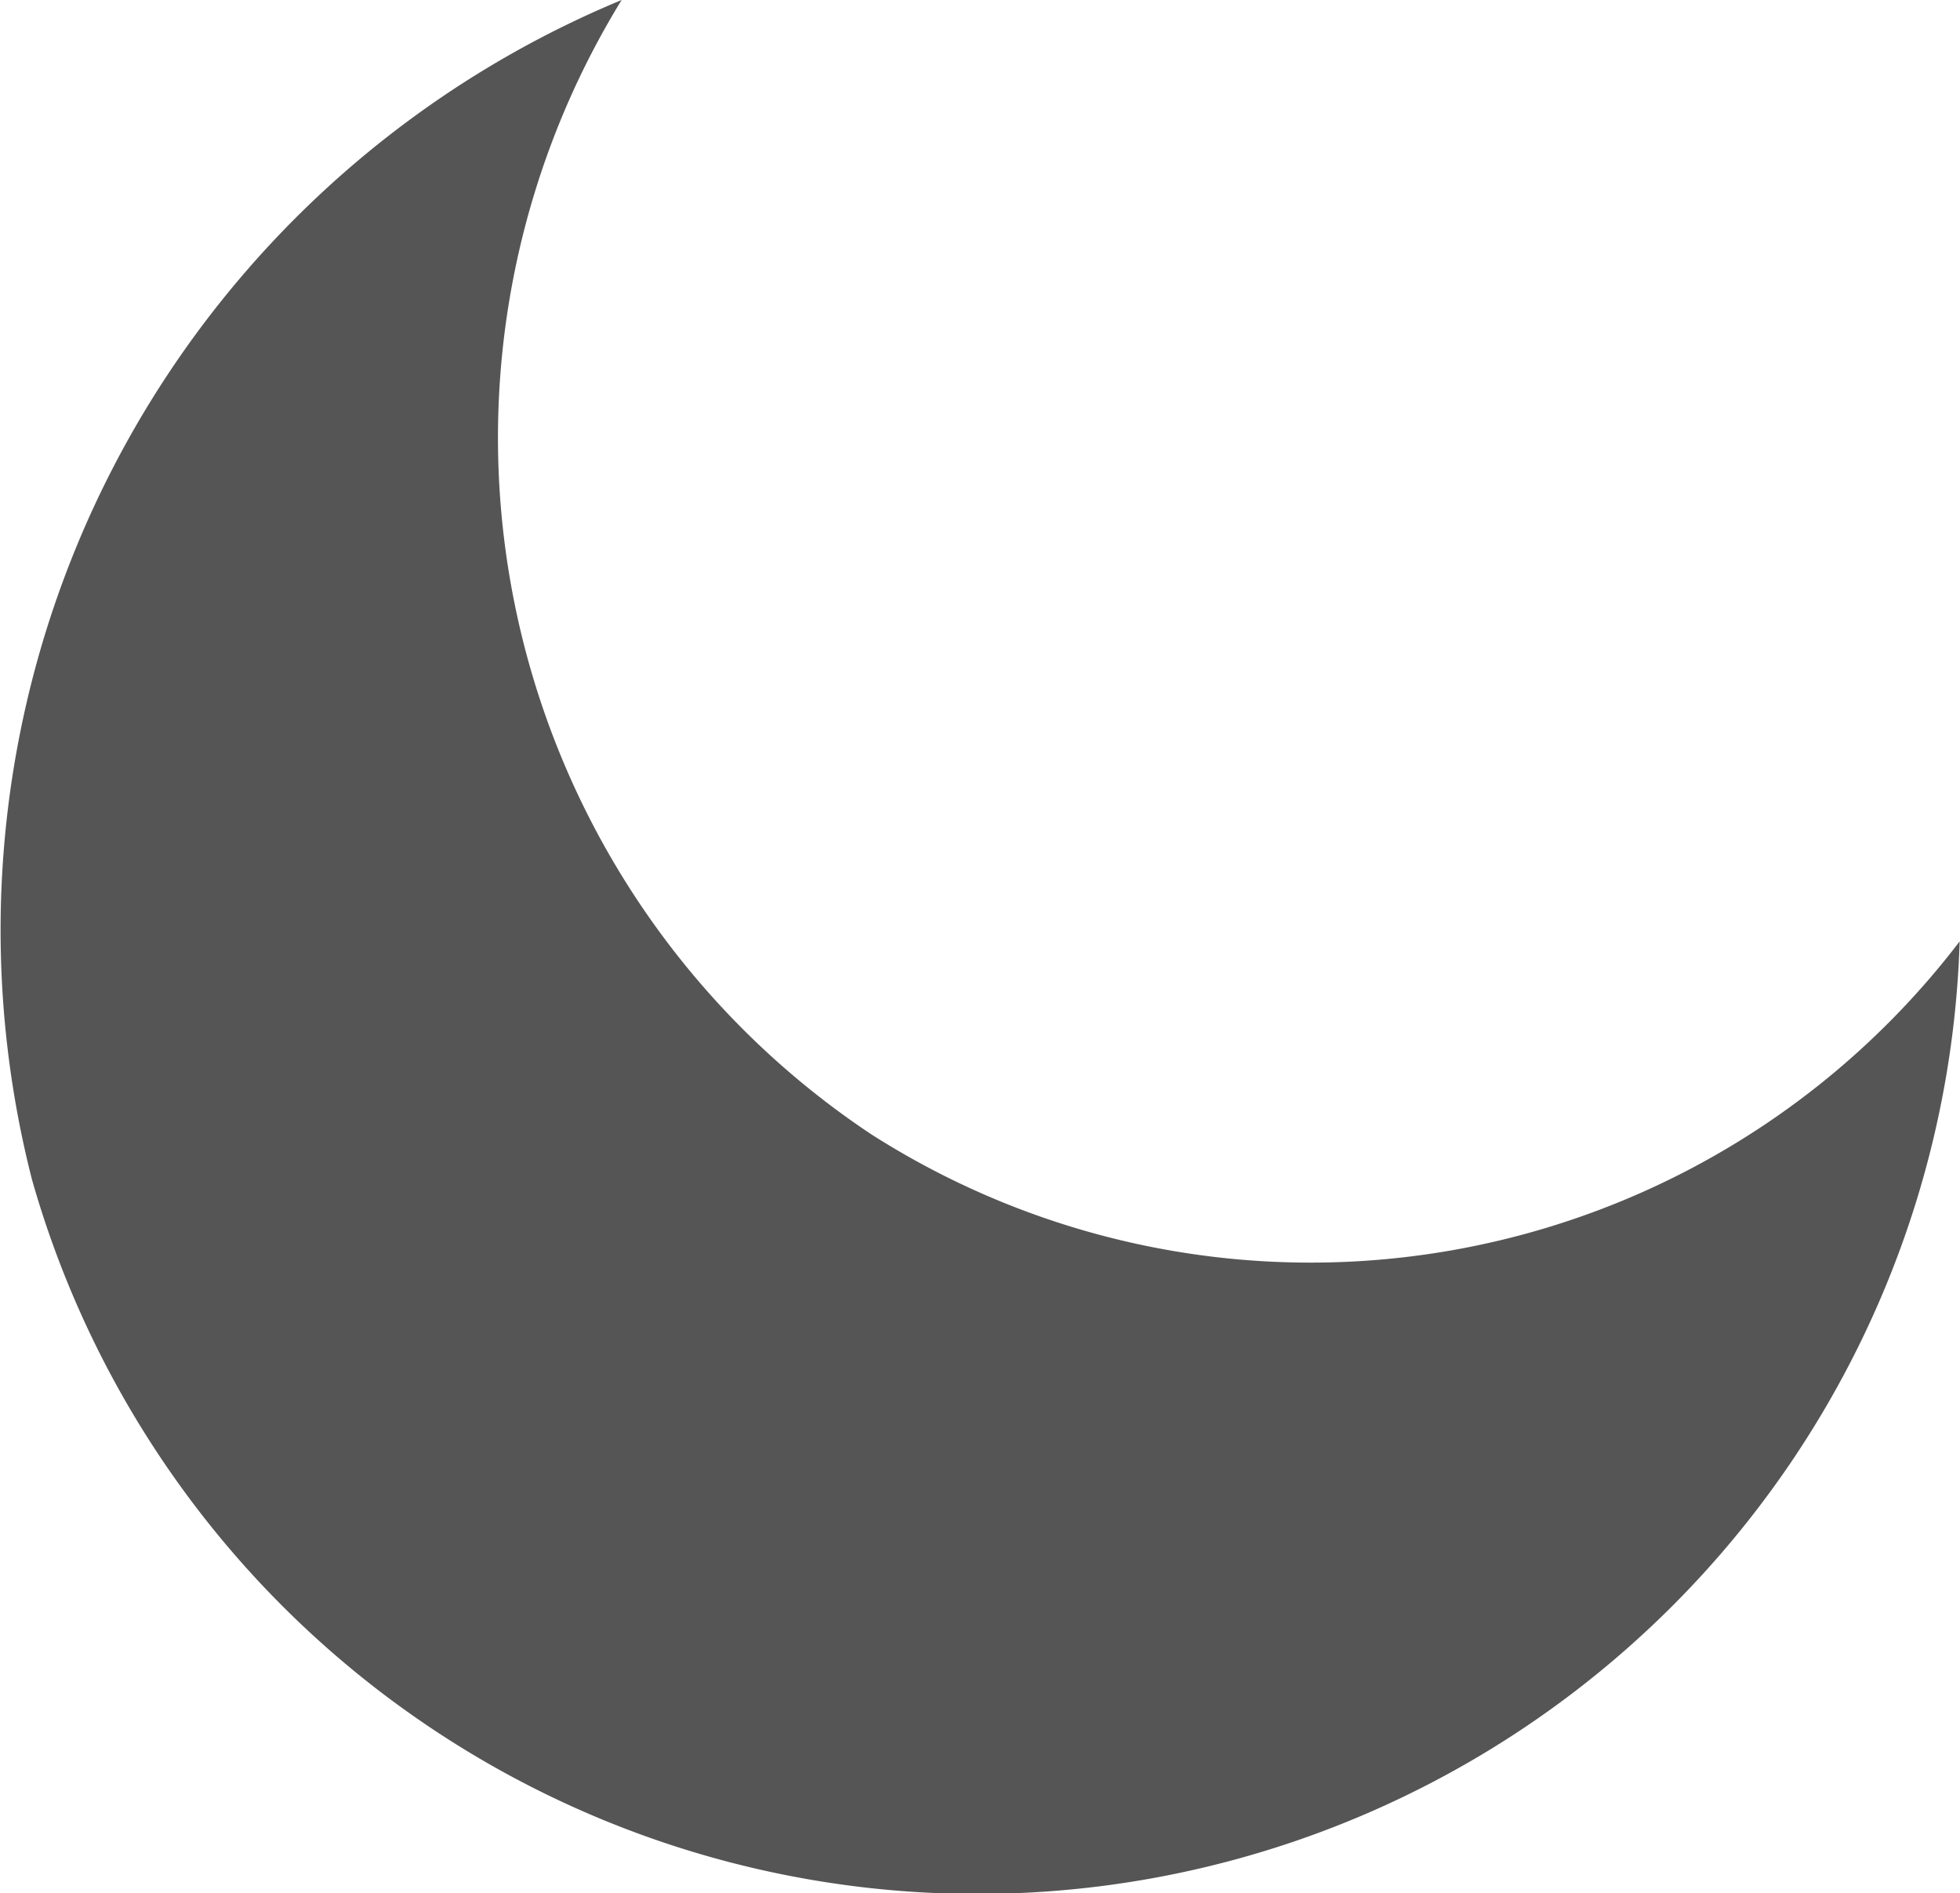
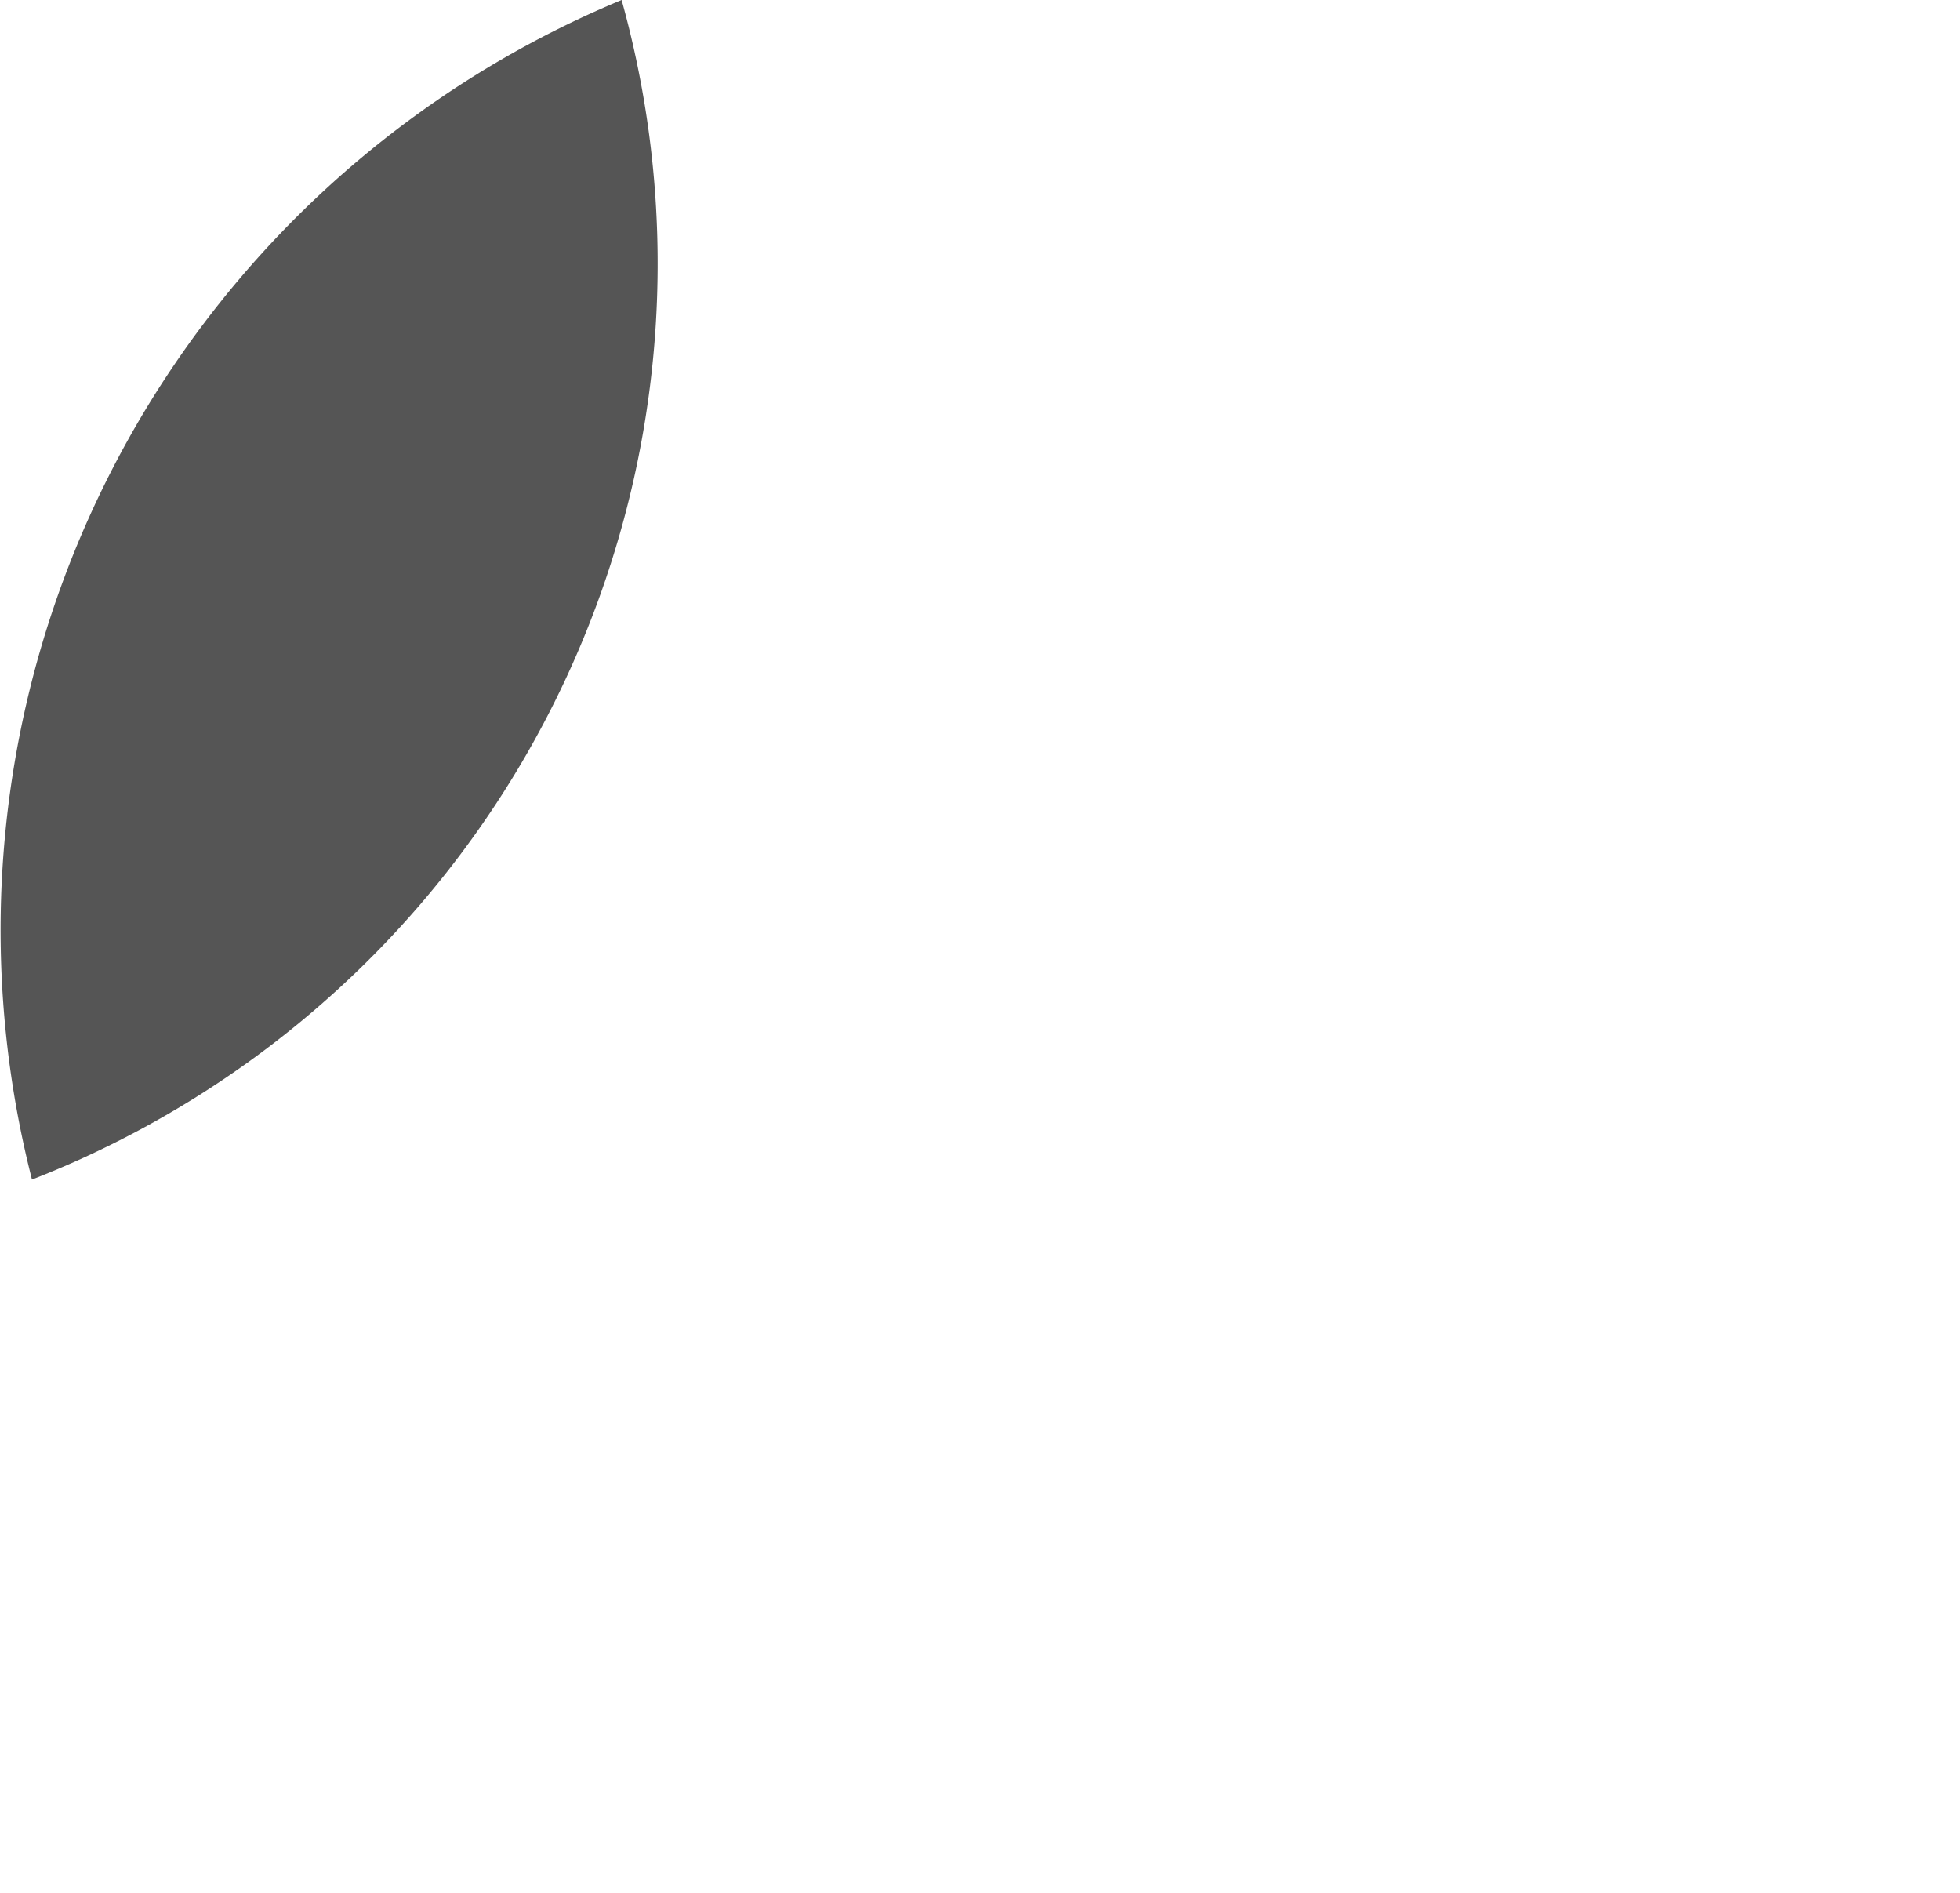
<svg xmlns="http://www.w3.org/2000/svg" width="17.285" height="16.692" viewBox="0 0 17.285 16.692">
-   <path id="evening" d="M9.1,3.6a7.375,7.375,0,0,0,2.2,10,7.2,7.2,0,0,0,9.6-1.7A8.667,8.667,0,0,1,3.9,14,8.878,8.878,0,0,1,9.1,3.6Z" transform="translate(-3.618 -3.6)" fill="#555" />
+   <path id="evening" d="M9.1,3.6A8.667,8.667,0,0,1,3.9,14,8.878,8.878,0,0,1,9.1,3.6Z" transform="translate(-3.618 -3.6)" fill="#555" />
</svg>